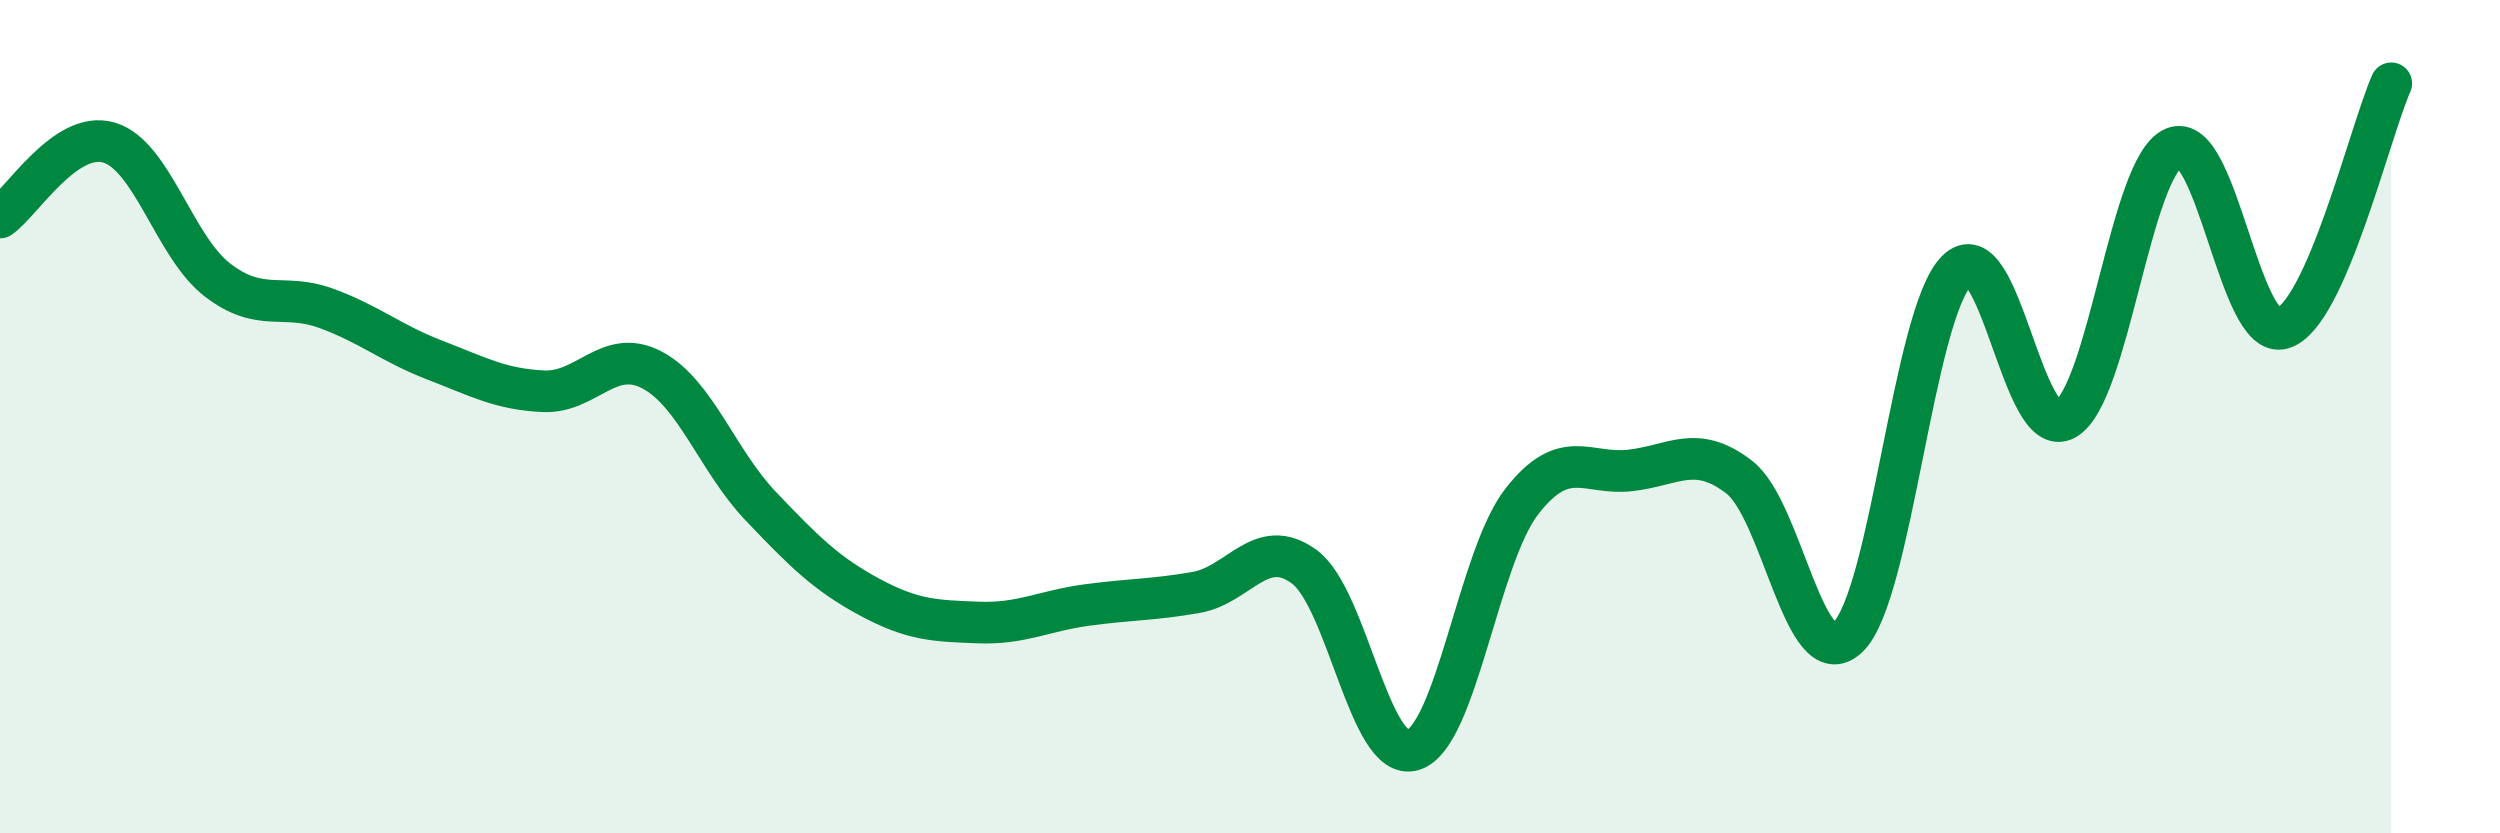
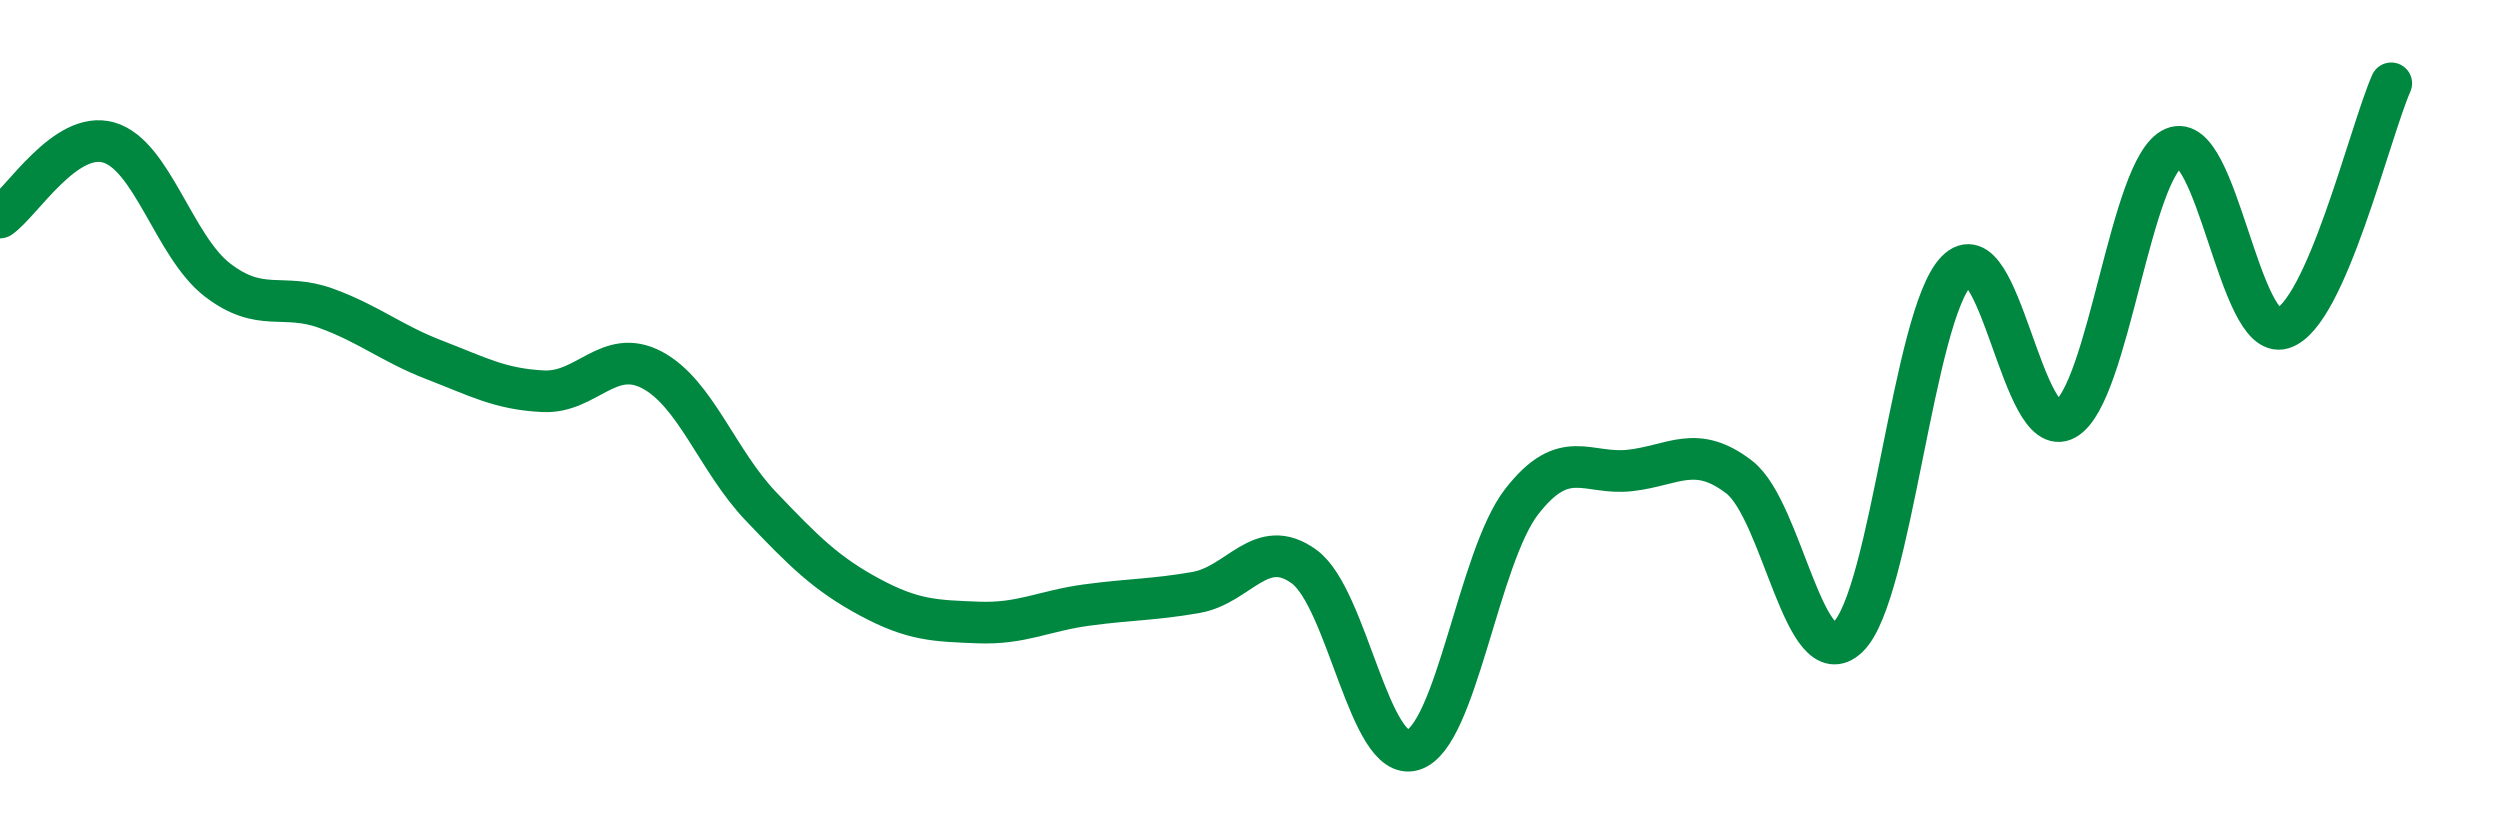
<svg xmlns="http://www.w3.org/2000/svg" width="60" height="20" viewBox="0 0 60 20">
-   <path d="M 0,5.22 C 0.52,4.86 1.57,3.12 2.61,3.42 C 3.65,3.72 4.18,5.92 5.22,6.72 C 6.26,7.52 6.79,7.02 7.83,7.4 C 8.87,7.78 9.39,8.24 10.43,8.64 C 11.47,9.04 12,9.34 13.04,9.39 C 14.08,9.44 14.61,8.33 15.65,8.88 C 16.69,9.43 17.22,11.06 18.26,12.15 C 19.3,13.24 19.83,13.77 20.87,14.33 C 21.91,14.89 22.44,14.9 23.48,14.94 C 24.52,14.98 25.05,14.66 26.09,14.52 C 27.13,14.38 27.66,14.4 28.7,14.22 C 29.74,14.04 30.26,12.84 31.3,13.6 C 32.34,14.36 32.87,18.31 33.91,18 C 34.95,17.69 35.48,13.38 36.52,12.04 C 37.56,10.7 38.09,11.41 39.13,11.29 C 40.17,11.17 40.7,10.65 41.74,11.45 C 42.78,12.25 43.31,16.28 44.35,15.29 C 45.39,14.3 45.92,7.55 46.96,6.5 C 48,5.45 48.53,10.65 49.57,10.06 C 50.61,9.47 51.13,3.99 52.17,3.55 C 53.21,3.11 53.74,8.19 54.78,7.88 C 55.82,7.57 56.87,3.18 57.39,2L57.39 20L0 20Z" fill="#008740" opacity="0.1" stroke-linecap="round" stroke-linejoin="round" />
  <path d="M 0,5.22 C 0.52,4.86 1.57,3.12 2.61,3.42 C 3.65,3.72 4.18,5.92 5.22,6.72 C 6.26,7.52 6.79,7.02 7.83,7.4 C 8.87,7.78 9.39,8.24 10.43,8.64 C 11.47,9.04 12,9.34 13.04,9.39 C 14.08,9.44 14.61,8.33 15.65,8.88 C 16.69,9.43 17.22,11.06 18.26,12.15 C 19.3,13.24 19.83,13.77 20.87,14.33 C 21.91,14.89 22.44,14.9 23.48,14.94 C 24.52,14.98 25.05,14.66 26.09,14.52 C 27.13,14.38 27.66,14.4 28.7,14.22 C 29.74,14.04 30.26,12.84 31.3,13.6 C 32.34,14.36 32.87,18.31 33.91,18 C 34.95,17.69 35.48,13.38 36.52,12.04 C 37.56,10.7 38.09,11.41 39.13,11.29 C 40.17,11.17 40.7,10.65 41.74,11.45 C 42.78,12.25 43.31,16.28 44.35,15.29 C 45.39,14.3 45.92,7.55 46.96,6.5 C 48,5.45 48.53,10.65 49.57,10.06 C 50.61,9.47 51.13,3.99 52.17,3.55 C 53.21,3.11 53.74,8.19 54.78,7.88 C 55.82,7.57 56.87,3.18 57.39,2" stroke="#008740" stroke-width="1" fill="none" stroke-linecap="round" stroke-linejoin="round" />
</svg>